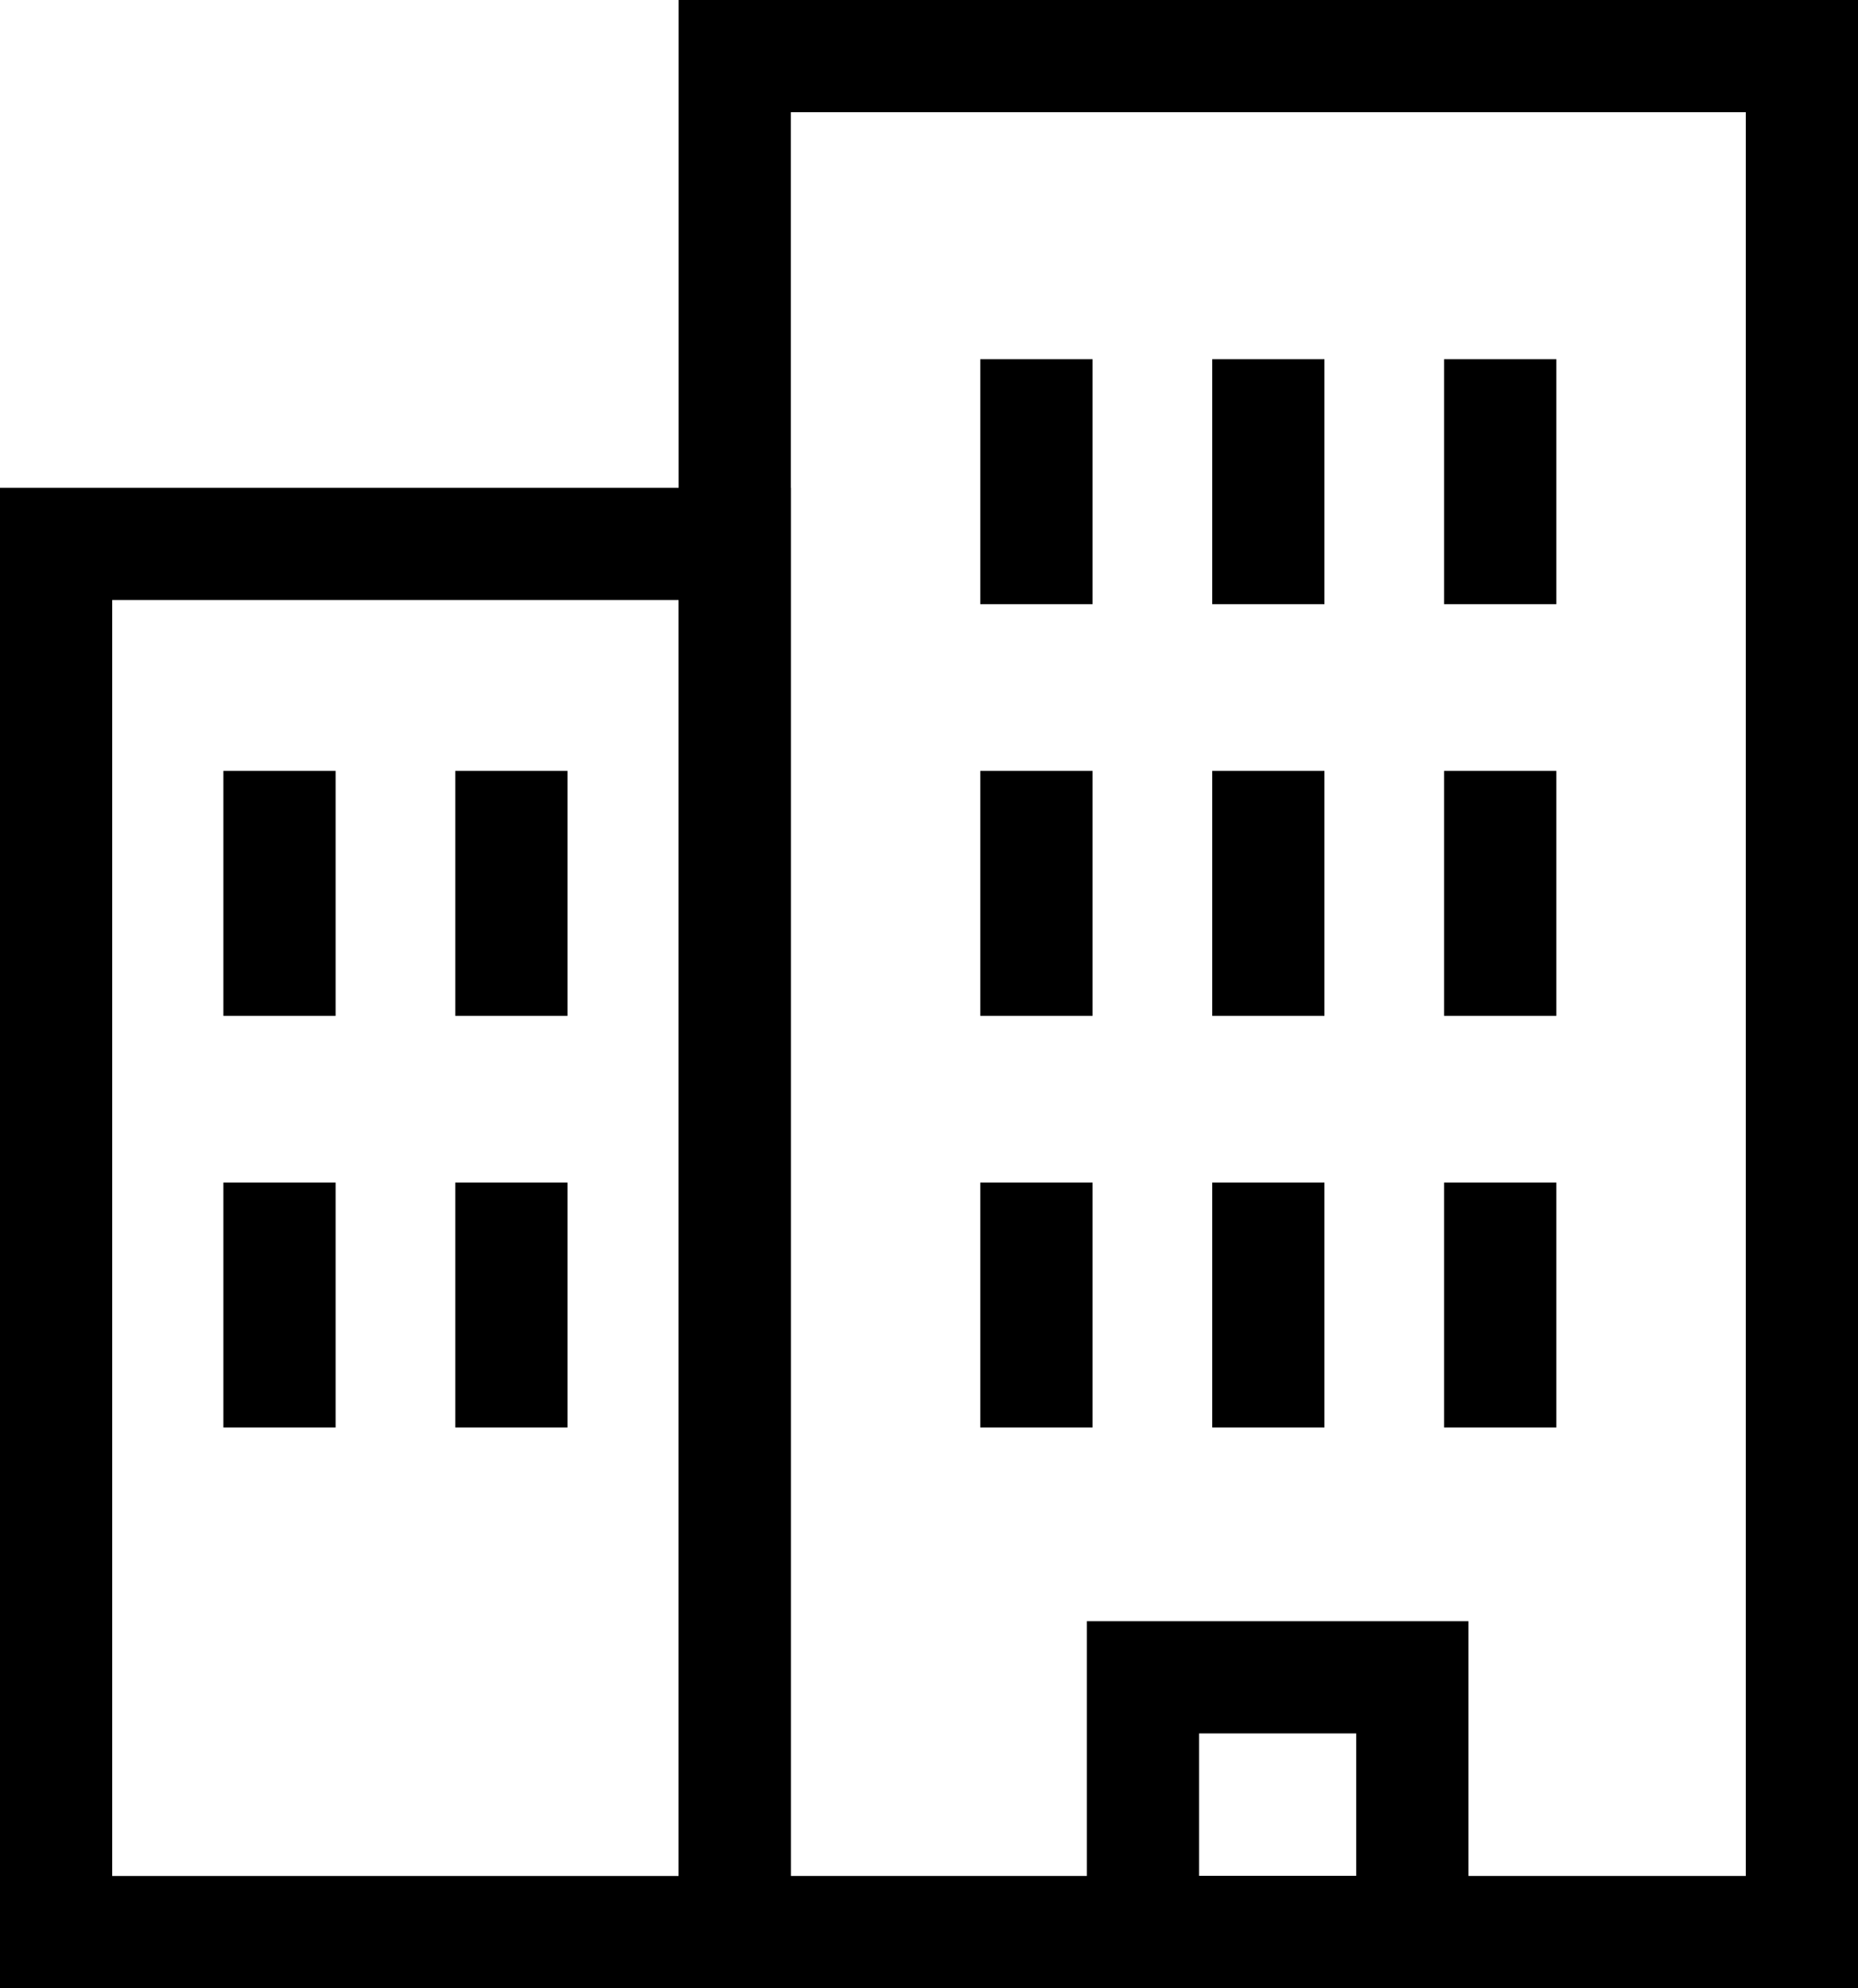
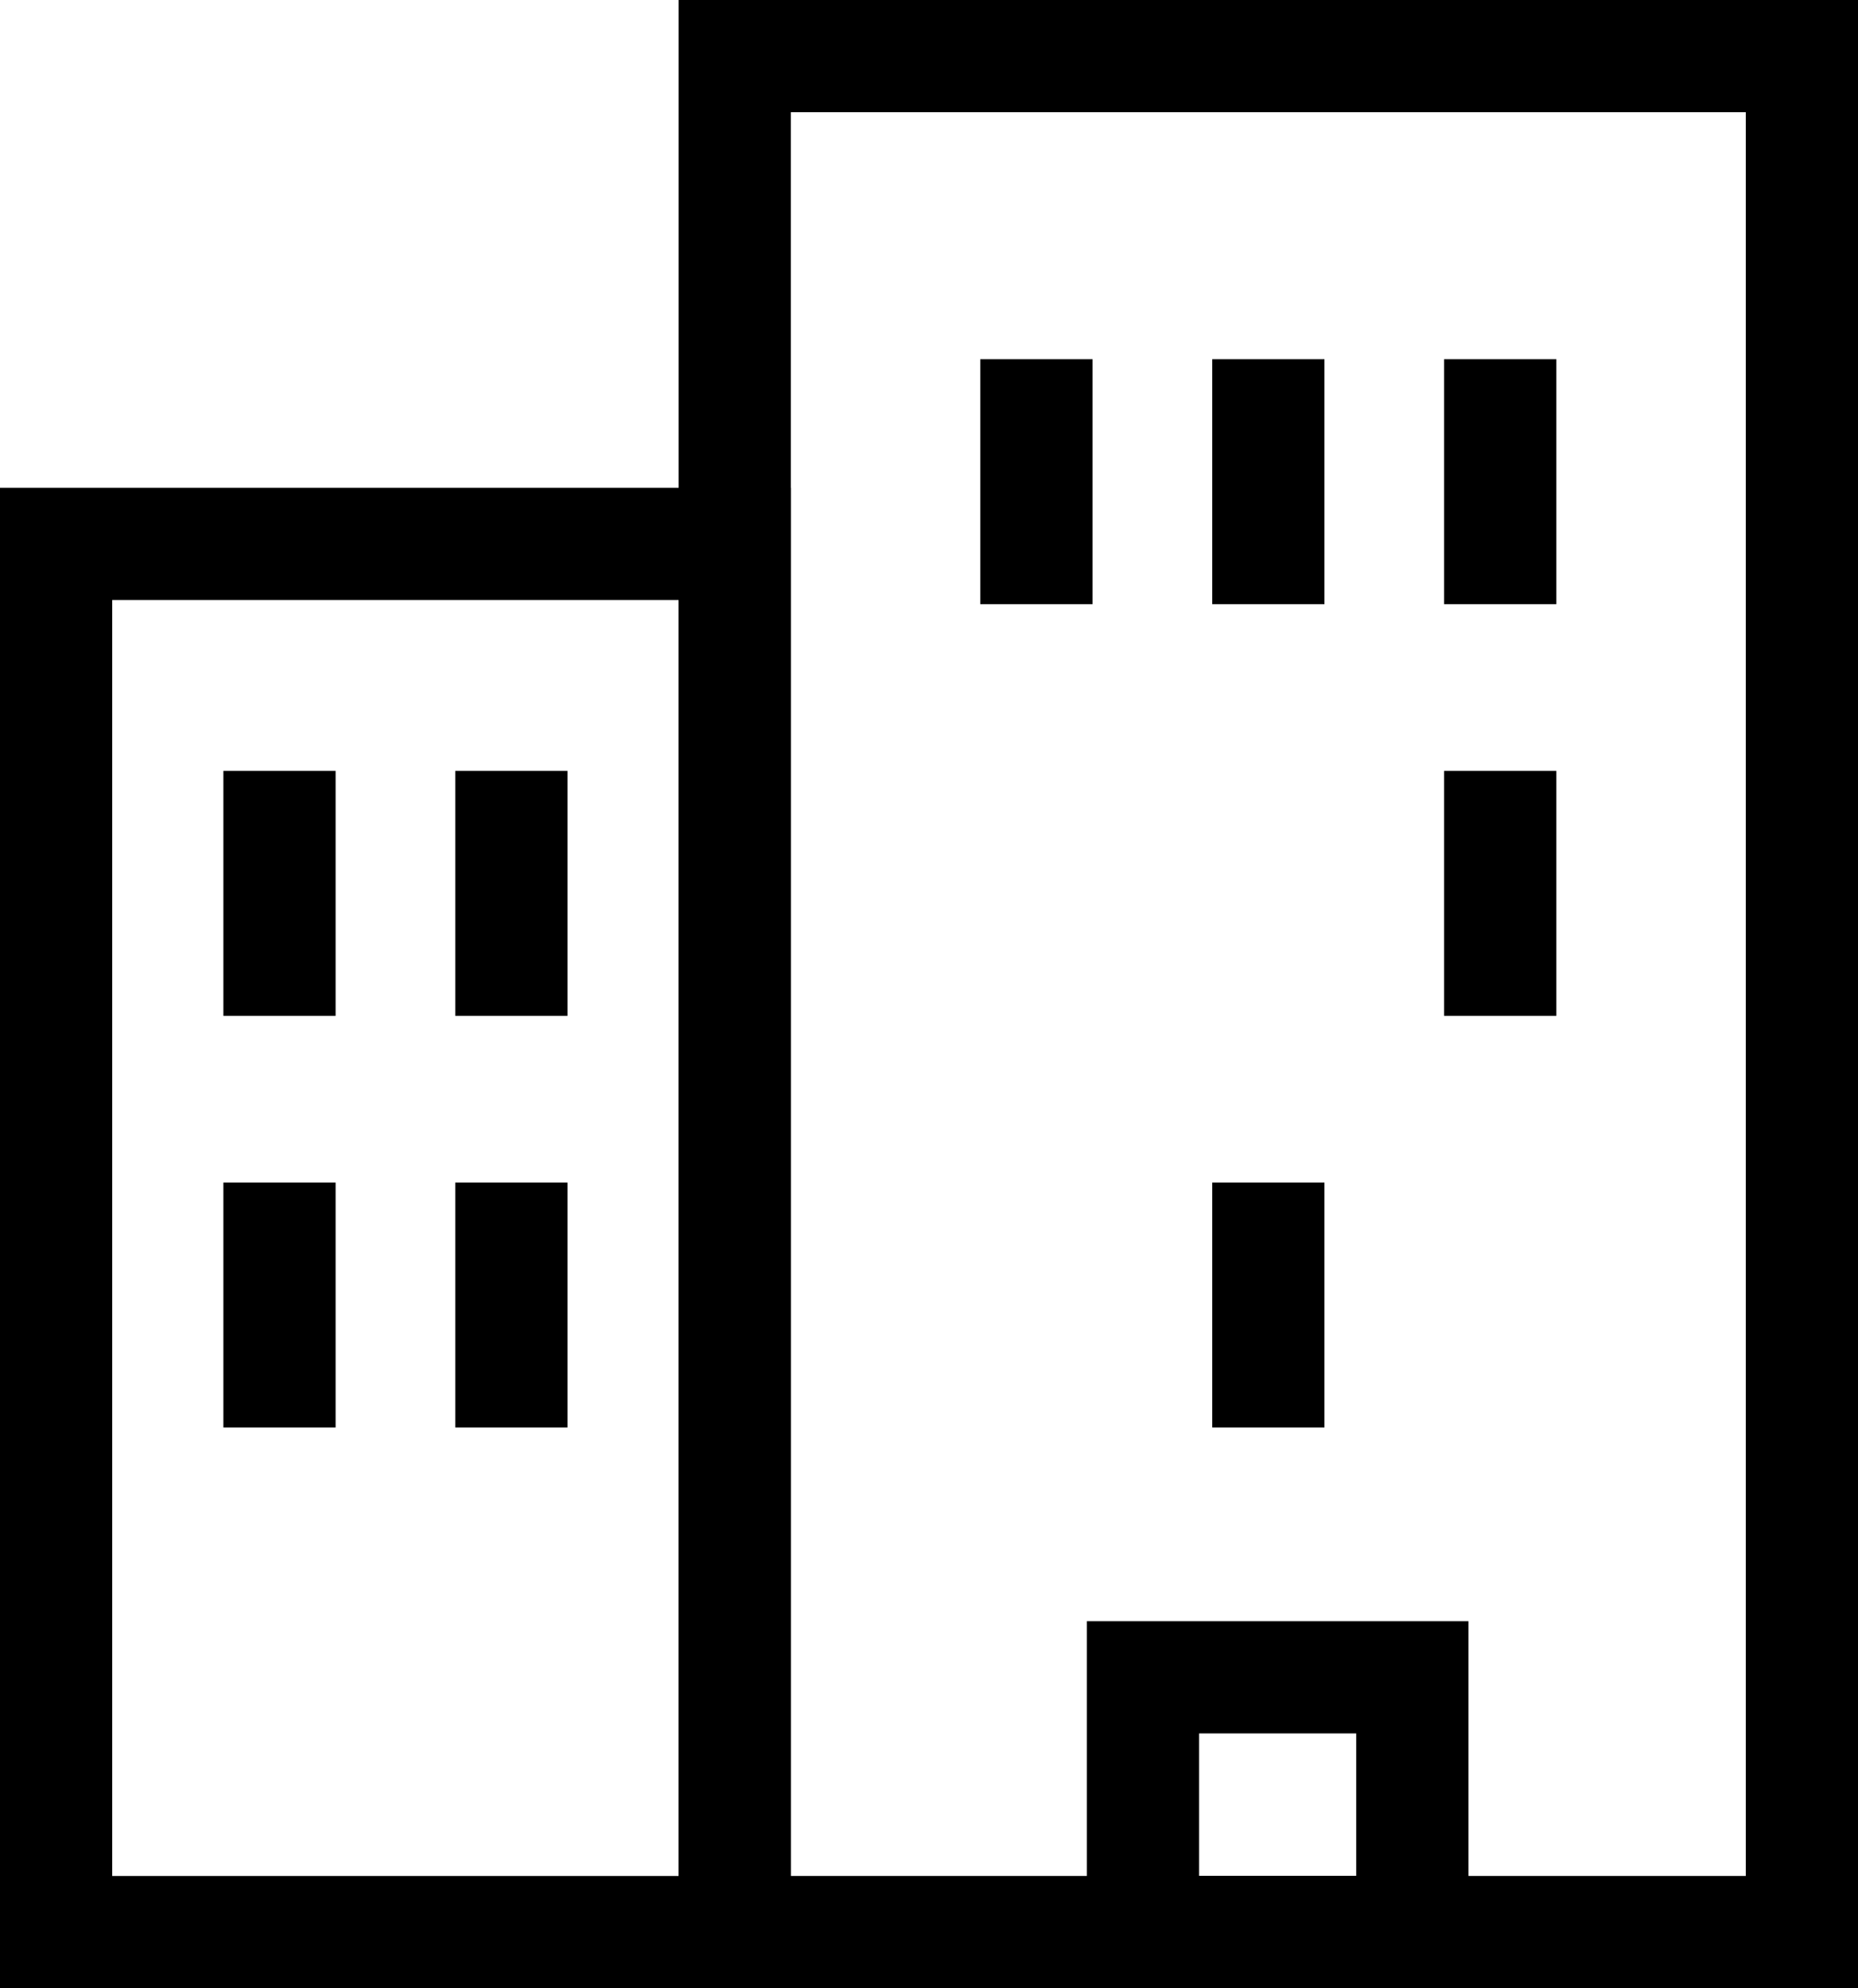
<svg xmlns="http://www.w3.org/2000/svg" width="66.224" height="70.866" viewBox="0 0 66.224 70.866">
  <g id="Gruppe_280" data-name="Gruppe 280" transform="translate(-1515.684 -2021.033)">
    <path id="Rechteck_145" data-name="Rechteck 145" d="M-2-2H40.035V68.866H-2ZM36.035,2H2V64.866H36.035Z" transform="translate(1541.873 2023.033)" />
    <path id="Rechteck_146" data-name="Rechteck 146" d="M-2-2H26.189V51.479H-2ZM22.189,2H2V47.479H22.189Z" transform="translate(1517.684 2040.421)" />
    <g id="Gruppe_275" data-name="Gruppe 275">
      <path id="Linie_114" data-name="Linie 114" d="M2,8.73H-2V0H2Z" transform="translate(1552.625 2033.837)" />
      <path id="Linie_115" data-name="Linie 115" d="M2,8.73H-2V0H2Z" transform="translate(1560.891 2033.837)" />
      <path id="Linie_116" data-name="Linie 116" d="M2,8.73H-2V0H2Z" transform="translate(1569.156 2033.837)" />
    </g>
    <g id="Gruppe_276" data-name="Gruppe 276">
-       <path id="Linie_117" data-name="Linie 117" d="M2,8.73H-2V0H2Z" transform="translate(1552.625 2048.511)" />
-       <path id="Linie_118" data-name="Linie 118" d="M2,8.73H-2V0H2Z" transform="translate(1560.891 2048.511)" />
      <path id="Linie_119" data-name="Linie 119" d="M2,8.73H-2V0H2Z" transform="translate(1569.156 2048.511)" />
    </g>
    <g id="Gruppe_277" data-name="Gruppe 277">
-       <path id="Linie_120" data-name="Linie 120" d="M2,8.73H-2V0H2Z" transform="translate(1552.625 2063.184)" />
      <path id="Linie_121" data-name="Linie 121" d="M2,8.73H-2V0H2Z" transform="translate(1560.891 2063.184)" />
-       <path id="Linie_122" data-name="Linie 122" d="M2,8.73H-2V0H2Z" transform="translate(1569.156 2063.184)" />
    </g>
    <g id="Gruppe_278" data-name="Gruppe 278">
      <path id="Linie_123" data-name="Linie 123" d="M2,8.73H-2V0H2Z" transform="translate(1525.646 2048.511)" />
      <path id="Linie_124" data-name="Linie 124" d="M2,8.73H-2V0H2Z" transform="translate(1533.911 2048.511)" />
    </g>
    <g id="Gruppe_279" data-name="Gruppe 279">
      <path id="Linie_125" data-name="Linie 125" d="M2,8.73H-2V0H2Z" transform="translate(1525.646 2063.184)" />
      <path id="Linie_126" data-name="Linie 126" d="M2,8.73H-2V0H2Z" transform="translate(1533.911 2063.184)" />
    </g>
    <path id="Rechteck_147" data-name="Rechteck 147" d="M-2-2H11.6V11.081H-2ZM7.6,2H2V7.081H7.6Z" transform="translate(1556.423 2080.819)" />
  </g>
</svg>